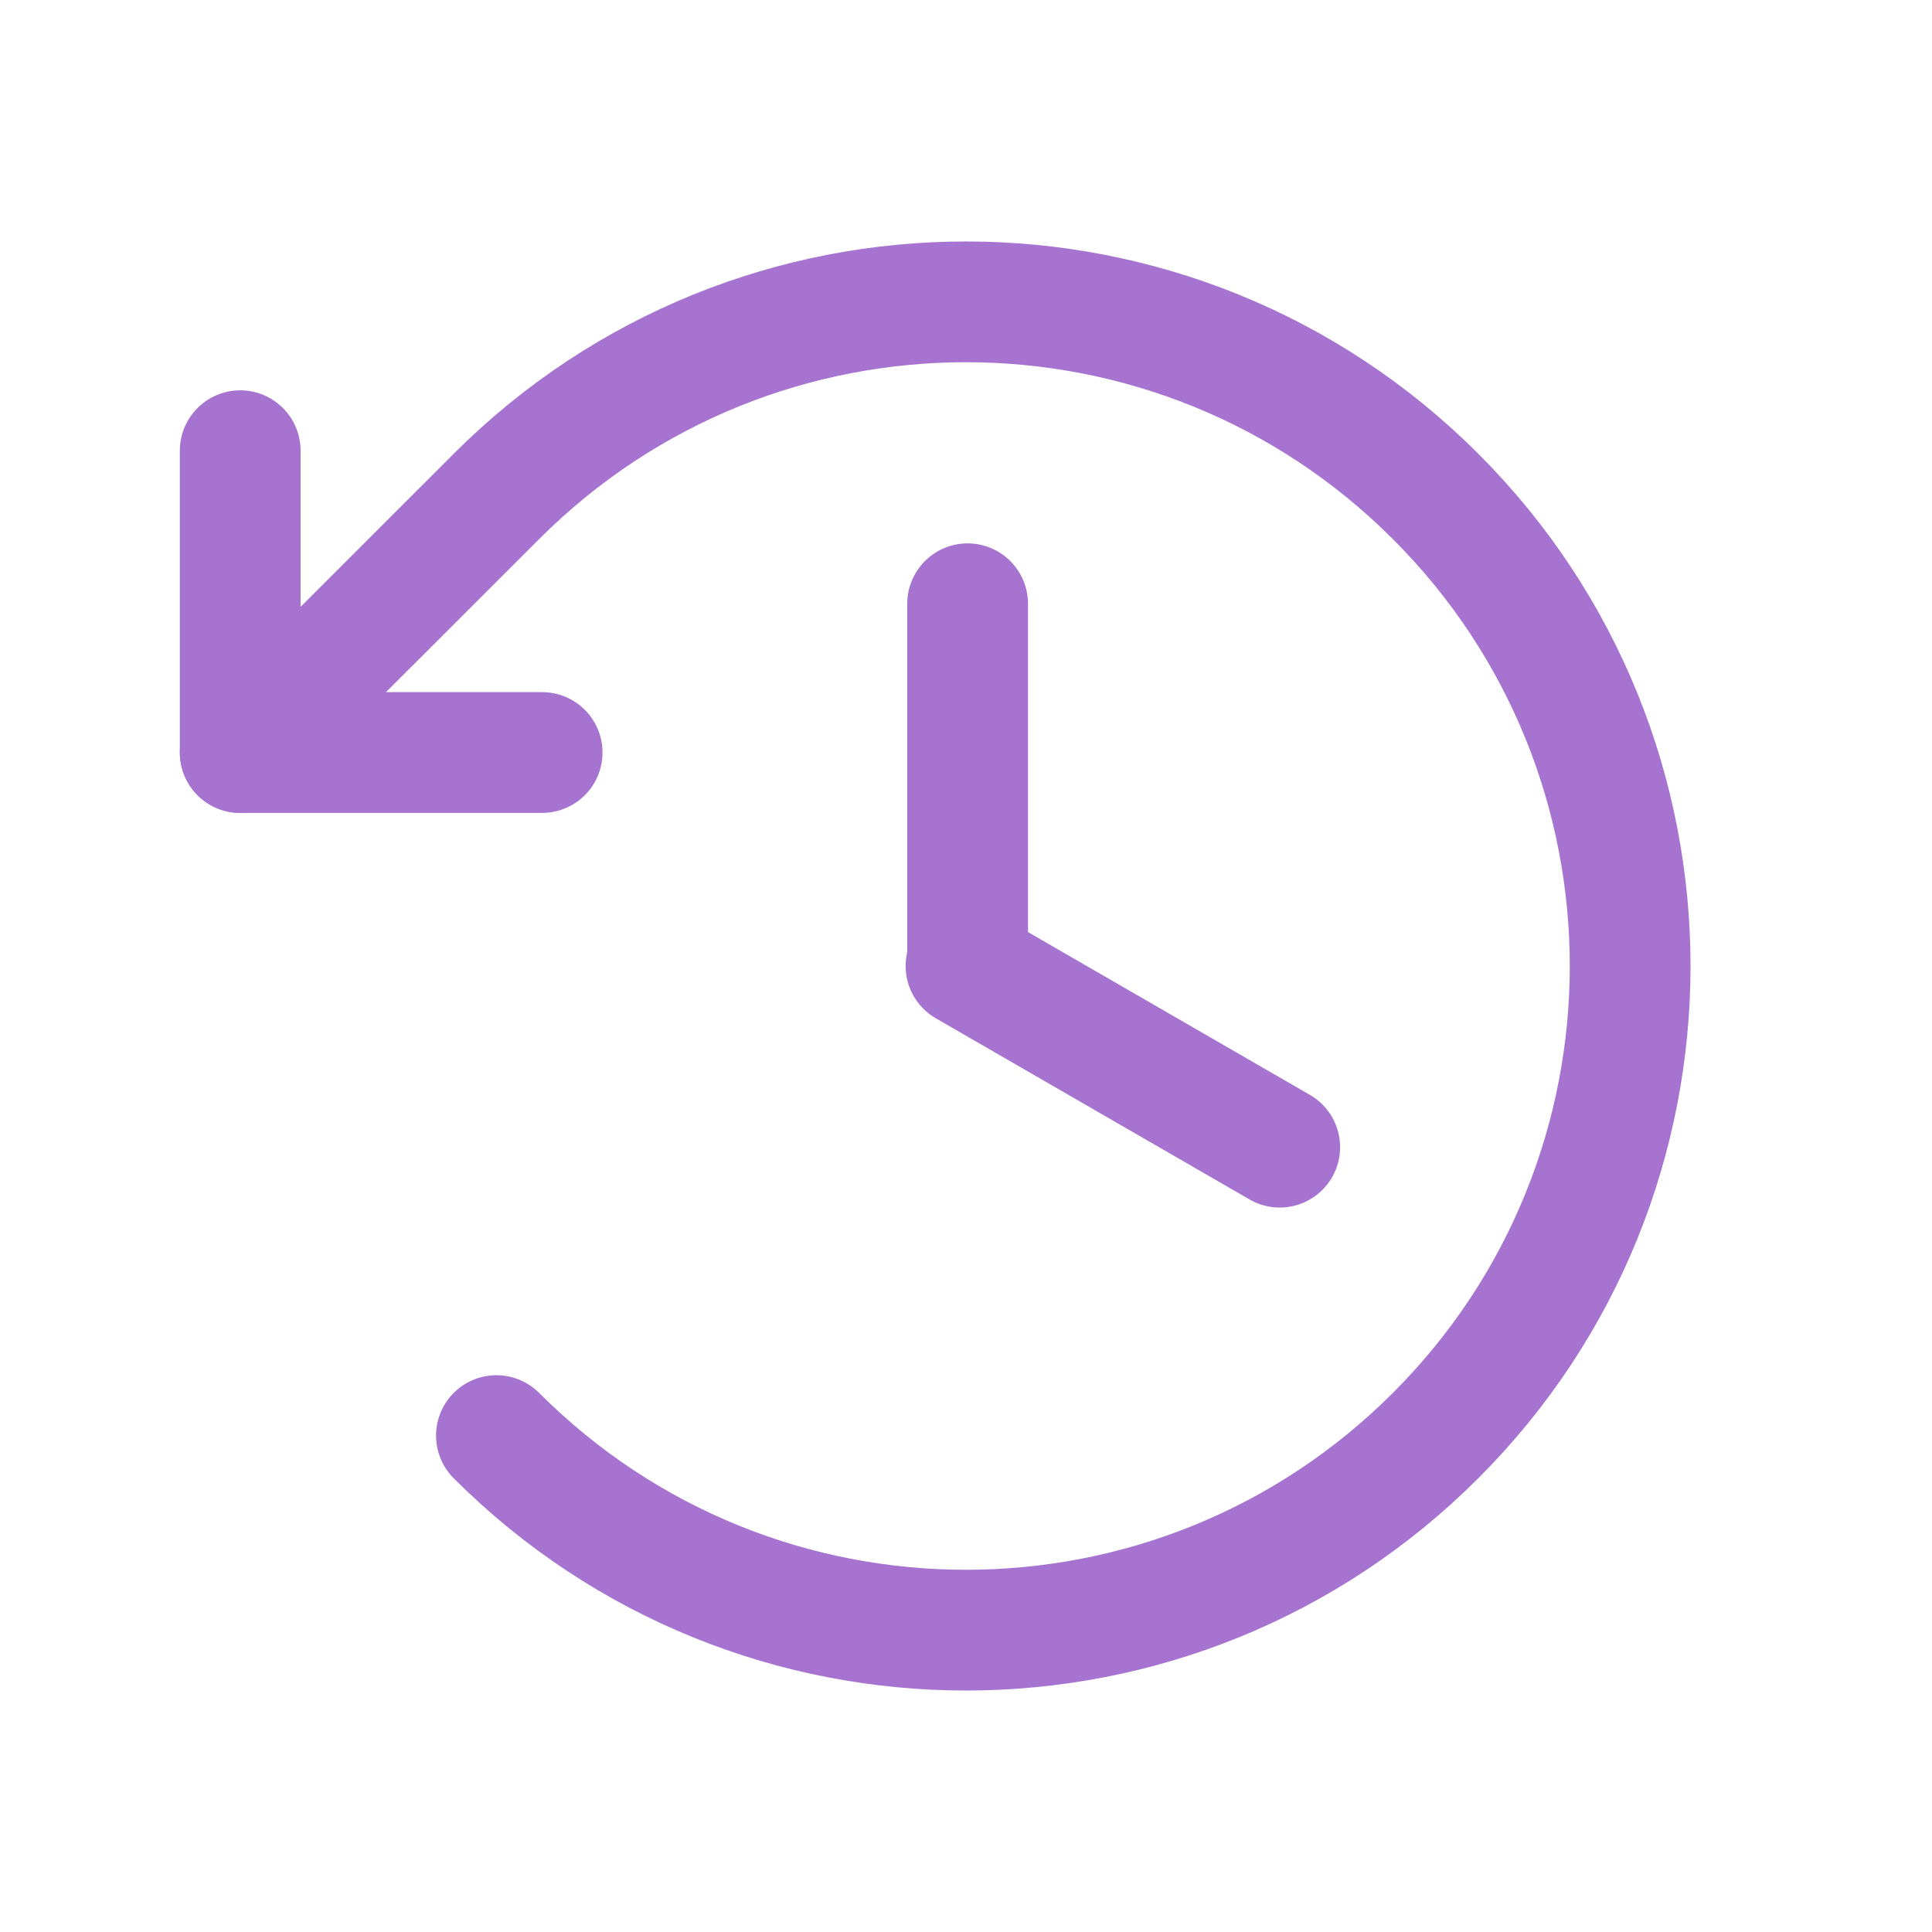
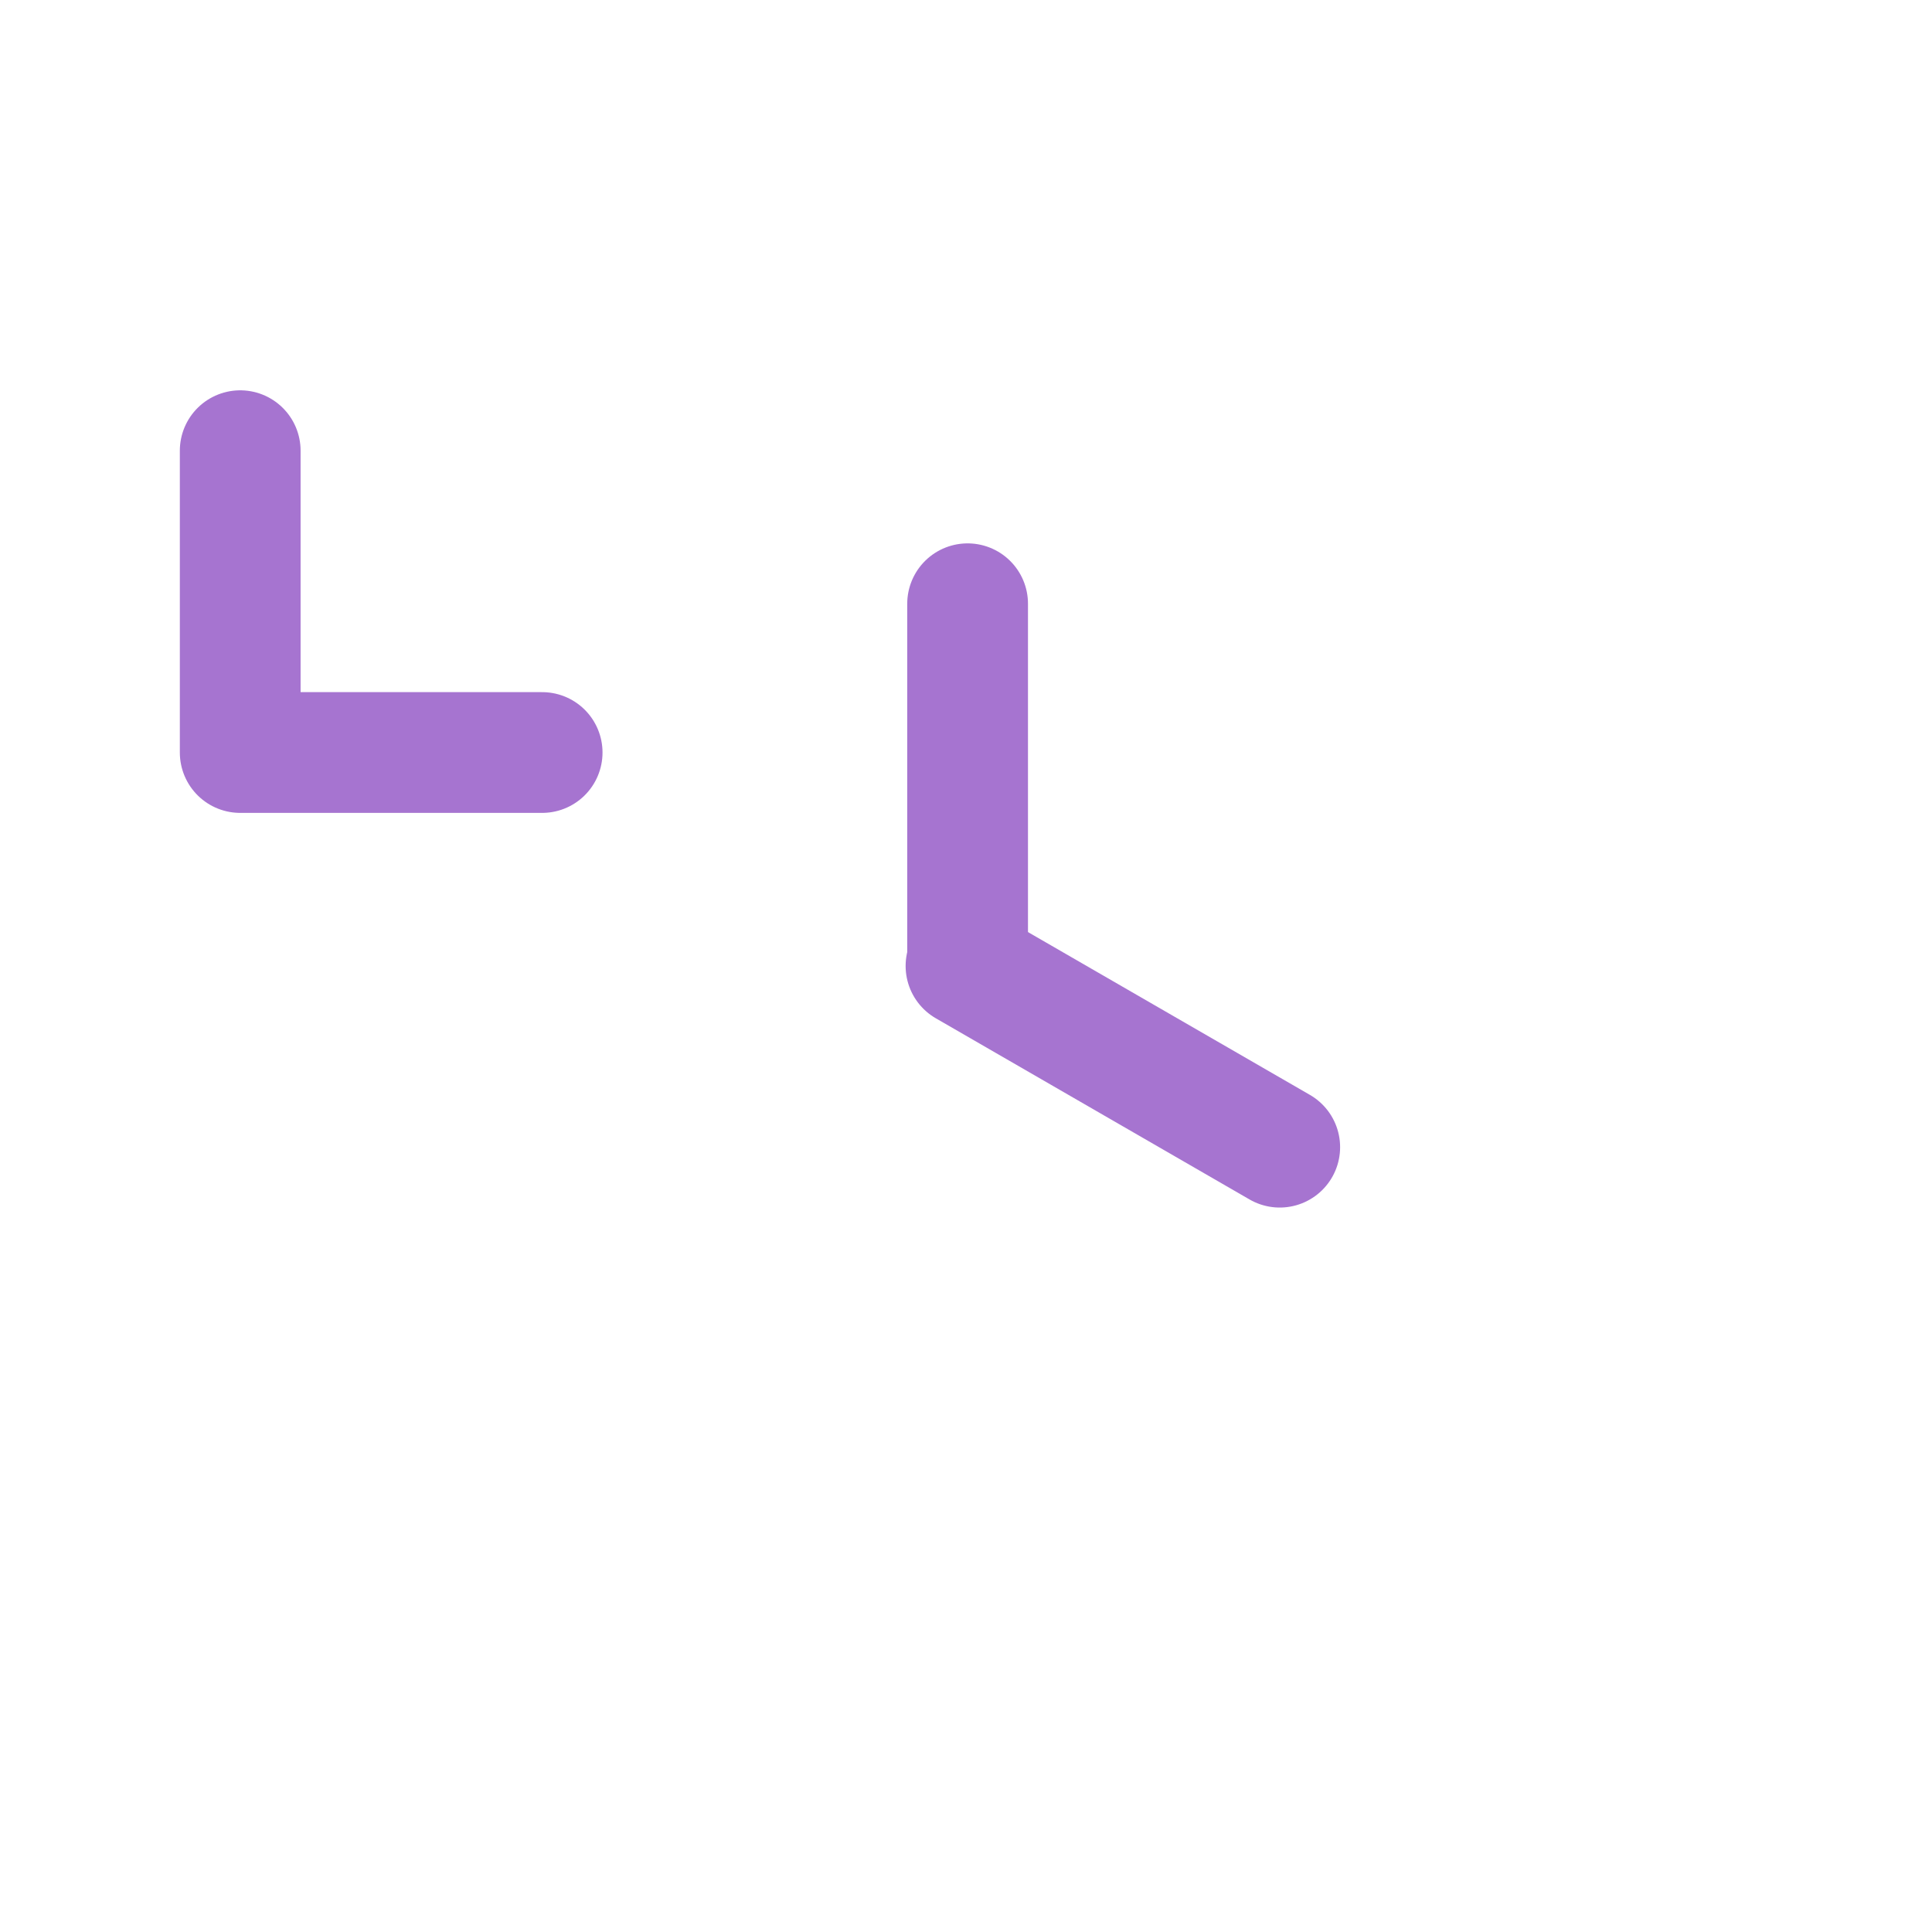
<svg xmlns="http://www.w3.org/2000/svg" width="18px" height="18px" viewBox="0 0 18 18" version="1.1">
  <g id="Page-1" stroke="none" stroke-width="1" fill="none" fill-rule="evenodd">
    <g id="03-rmacademy-Live-Sessions" transform="translate(-254, -760)">
      <g id="Live-Sessions-Schedule" transform="translate(41, 499)">
        <g id="13-September---Monda-+-14-September---Tuesd-+-15-September---Wedns-+-16-September---Thues-+-Group-6-+-Group-6-+-Group-6-+-Group-6-+-Group-6-+-Group-6-+-Group-6-+-Group-6-+-Group-6-+-Group-6-+-Group-6-+-Group-6-+-Group-6-+-Group-6-+-Group-6-+-Group-6-Mask" transform="translate(0, 55)">
          <g id="waiting" transform="translate(19, 168)">
            <g transform="translate(194, 38)">
-               <rect id="Rectangle" x="0" y="0" width="18" height="18" />
              <line x1="9.015" y1="5.625" x2="9.015" y2="9" id="Path" stroke="#A674D0" stroke-width="1.125" stroke-linecap="round" stroke-linejoin="round" />
              <line x1="11.923" y1="10.688" x2="9" y2="9" id="Path" stroke="#A674D0" stroke-width="1.125" stroke-linecap="round" stroke-linejoin="round" />
              <polyline id="Path" stroke="#A674D0" stroke-width="1.125" stroke-linecap="round" stroke-linejoin="round" points="5.051 7.011 2.238 7.011 2.238 4.199" />
-               <path d="M4.625,13.375 C7.041,15.792 10.959,15.792 13.375,13.375 C15.792,10.959 15.792,7.041 13.375,4.625 C10.959,2.208 7.041,2.208 4.625,4.625 L2.238,7.011" id="Path" stroke="#A674D0" stroke-width="1.125" stroke-linecap="round" stroke-linejoin="round" />
            </g>
          </g>
        </g>
      </g>
    </g>
  </g>
</svg>